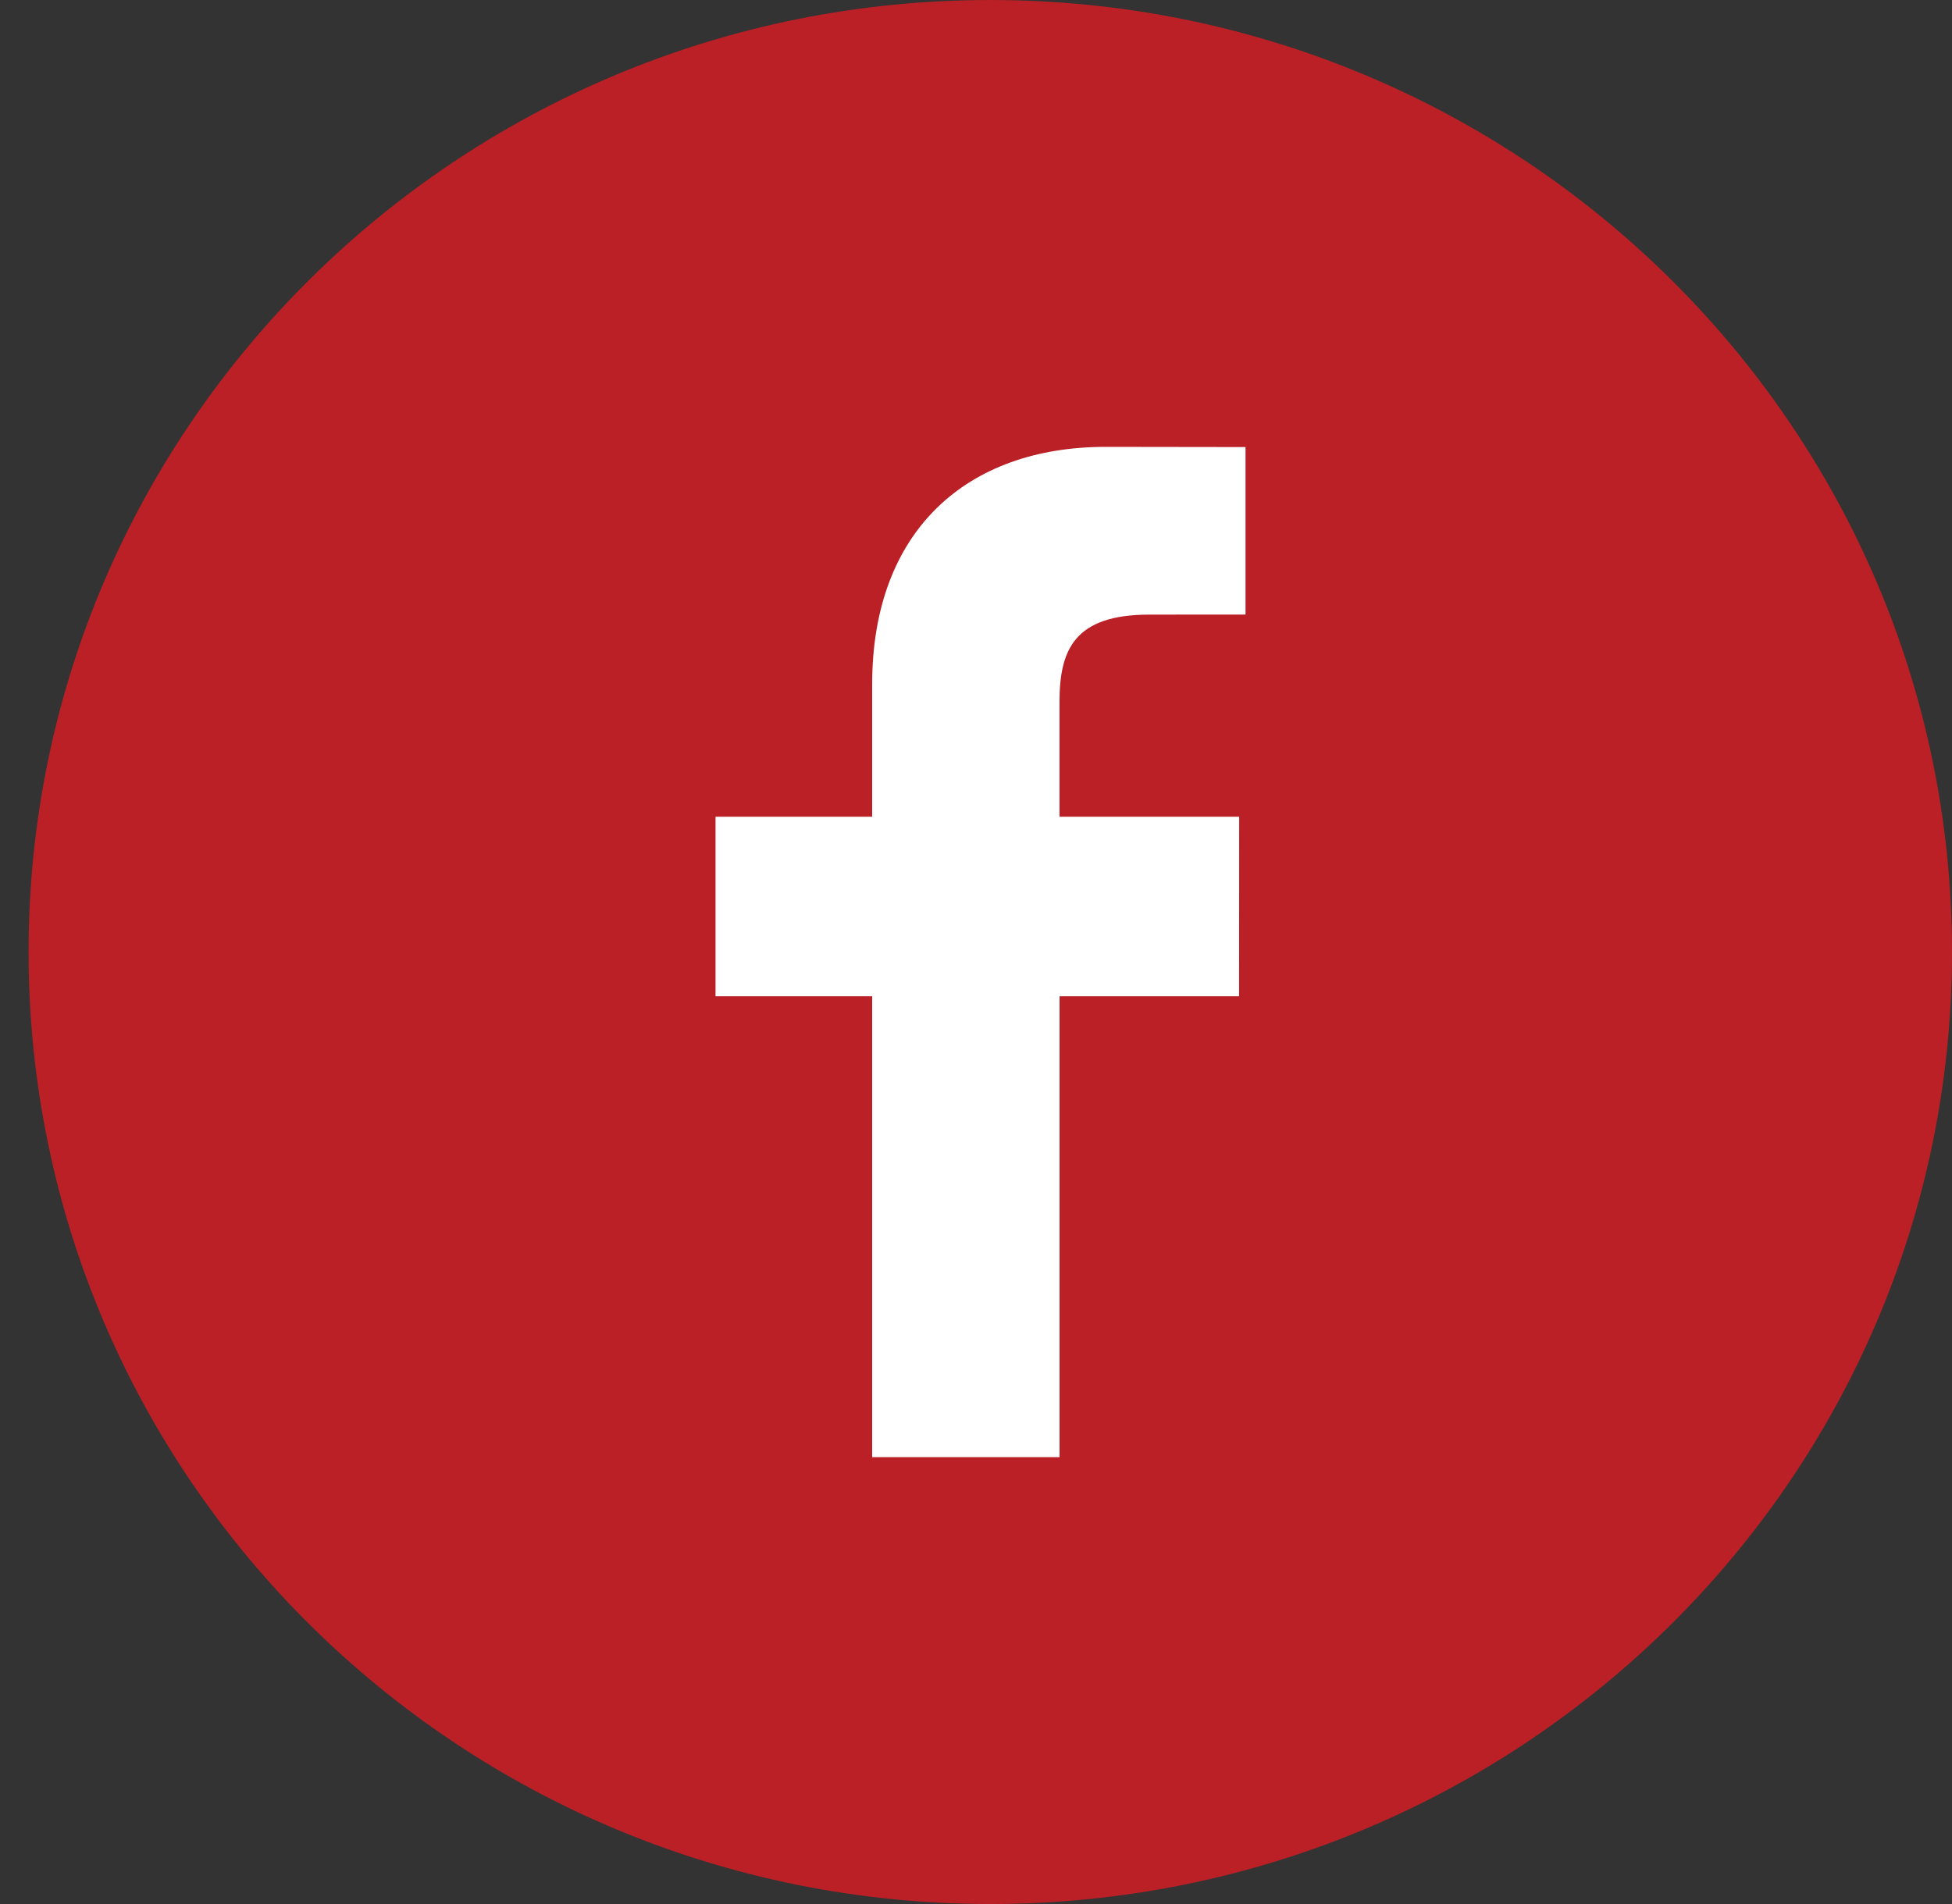
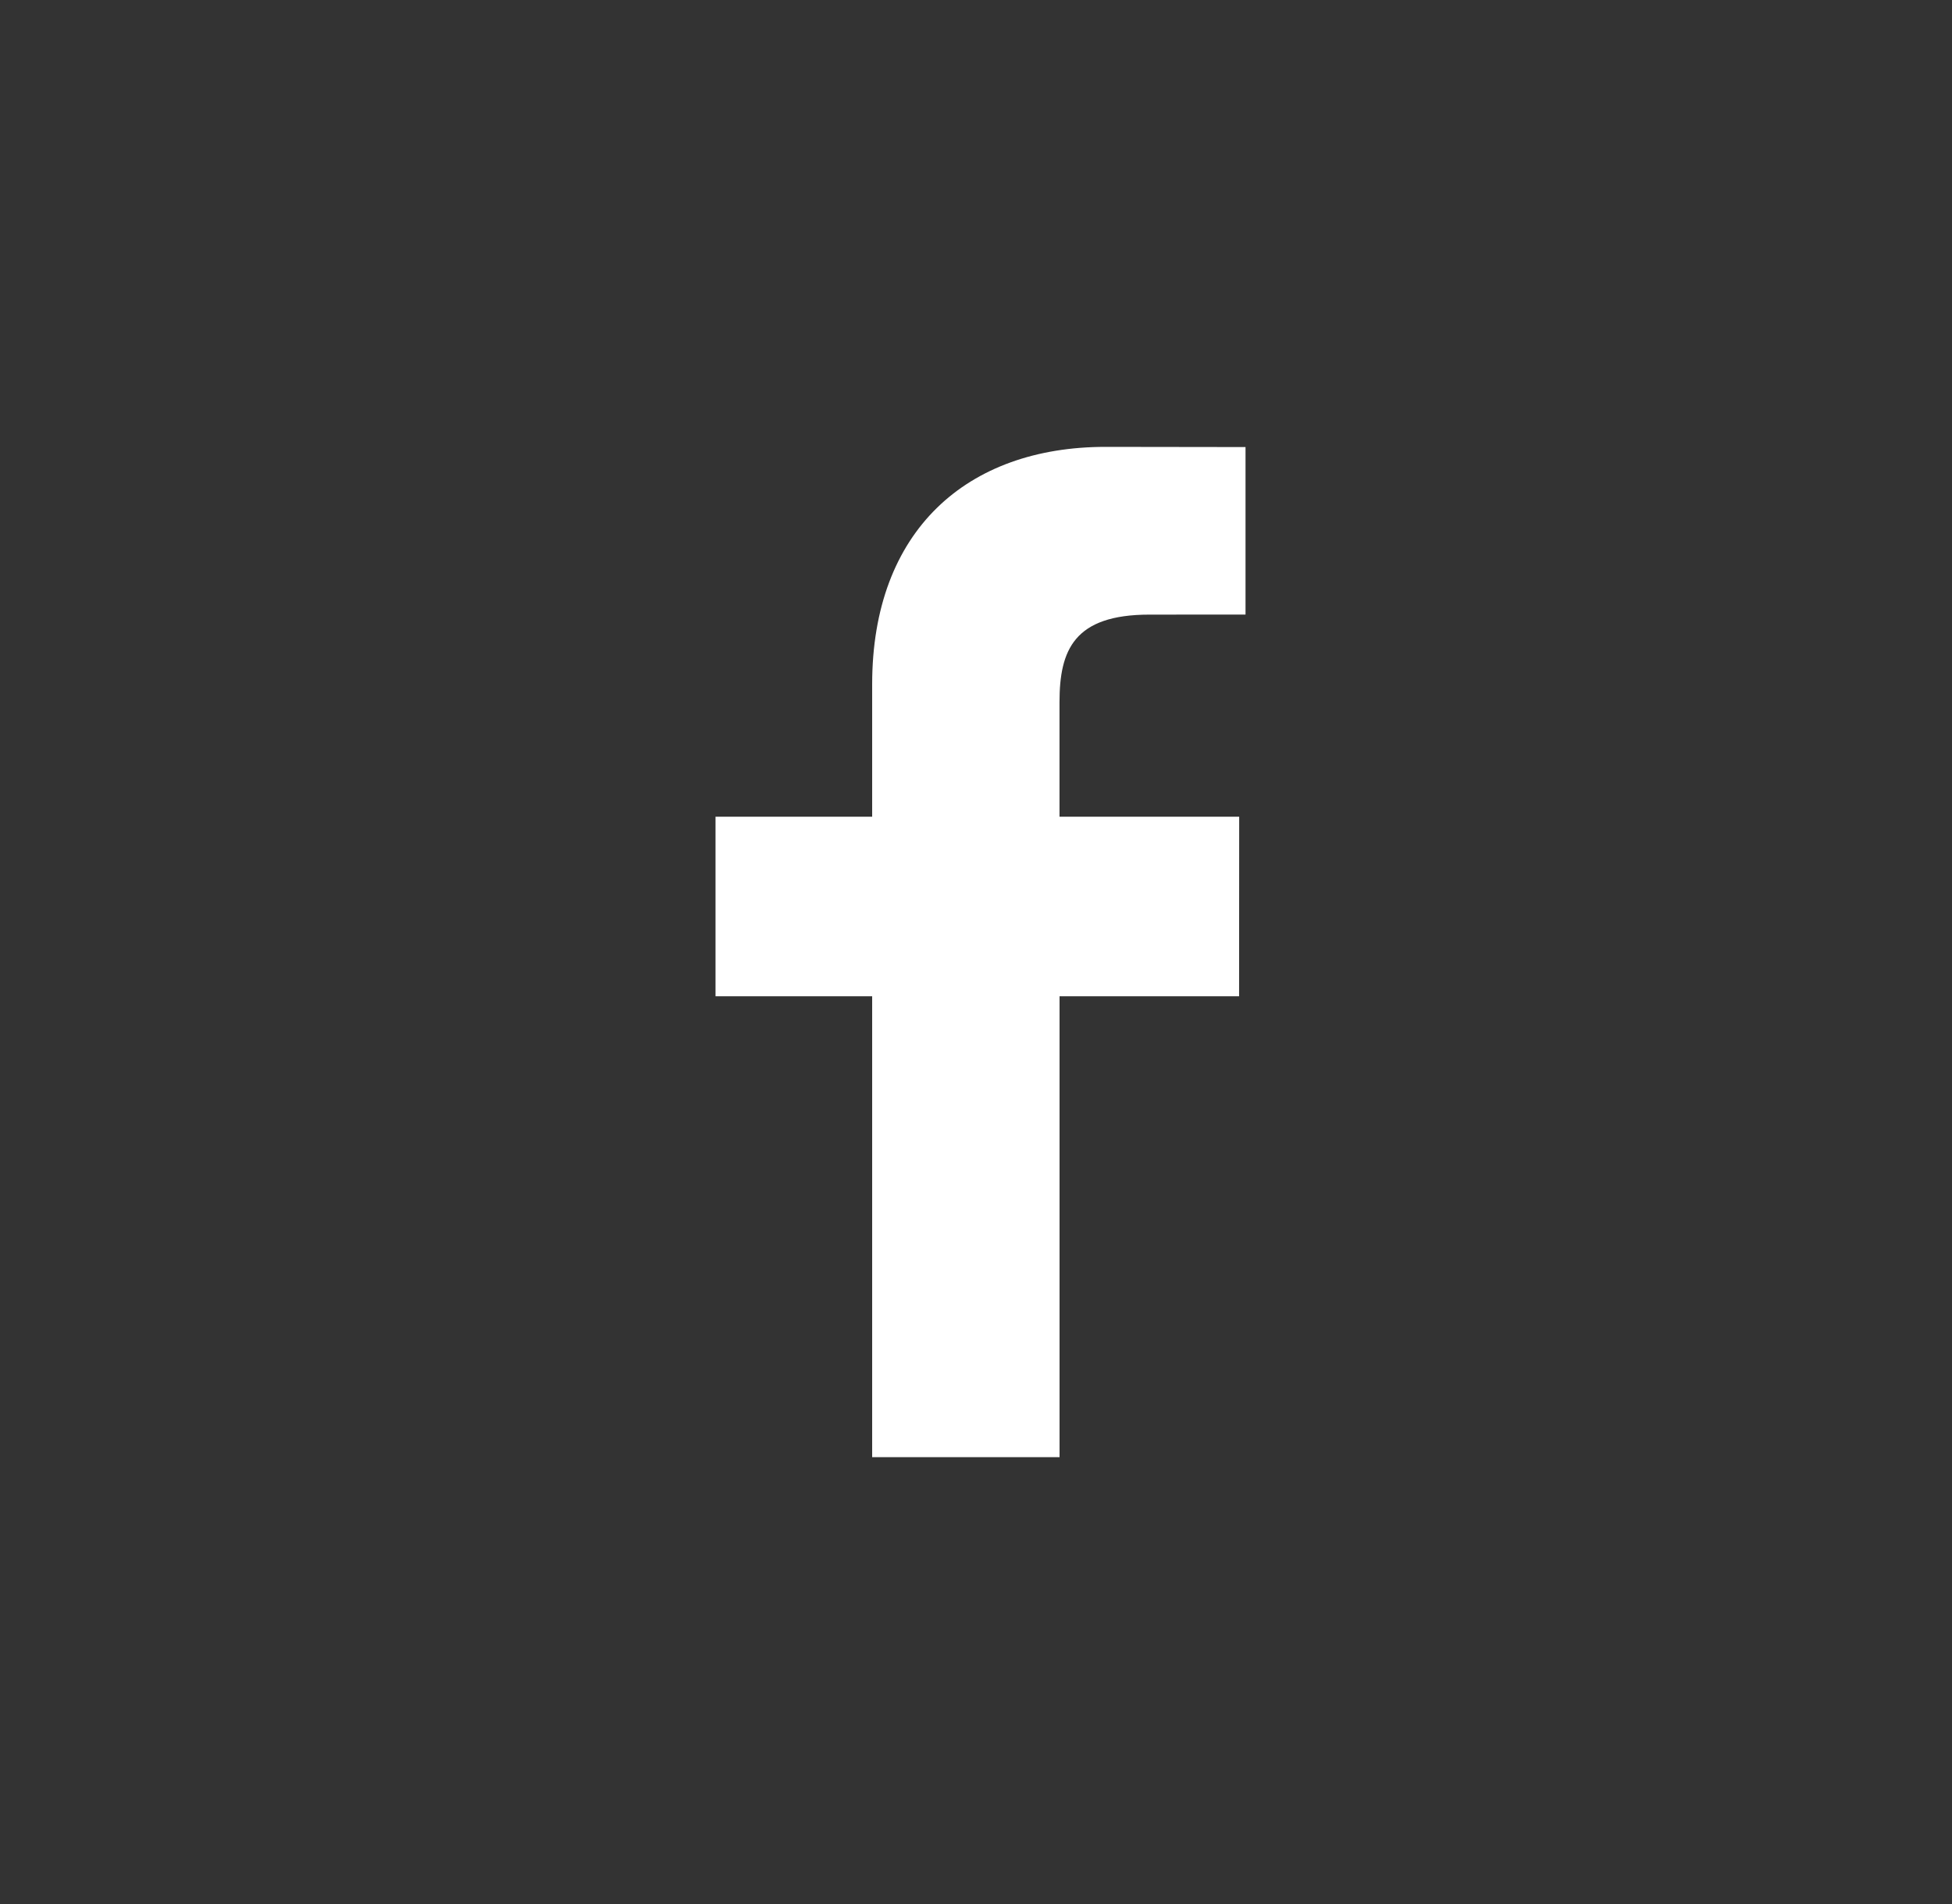
<svg xmlns="http://www.w3.org/2000/svg" width="41px" height="40px" viewBox="0 0 41 40" version="1.1">
  <rect x="0" y="0" width="41" height="40" fill="#333333" stroke="none" />
  <title>A5E6E992-6CD5-4E83-B9EF-4797707D540A</title>
  <desc>Created with sketchtool.</desc>
  <g id="NRS-Website" stroke="none" stroke-width="1" fill="none" fill-rule="evenodd">
    <g id="ChrisFix---Landing-Page" transform="translate(-1127, -1901)" fill-rule="nonzero">
      <g id="Footer" transform="translate(0, 1763)">
        <g id="Icon-Group" transform="translate(966, 138)">
          <g id="Icon/Round/Green/Facebook" transform="translate(161.6, 0)">
            <g id="Path">
-               <path d="M20.2,0 C9.044,0 0,8.954 0,20 C0,31.046 9.044,40 20.2,40 C31.356,40 40.4,31.046 40.4,20 C40.4,8.954 31.356,0 20.2,0 Z" fill="#BA2025" />
              <path d="M25.561,12.911 L23.543,12.912 C21.96,12.912 21.654,13.656 21.654,14.749 L21.654,17.158 L25.428,17.158 L25.426,20.93 L21.655,20.93 L21.655,30.612 L17.719,30.612 L17.719,20.93 L14.429,20.93 L14.429,17.158 L17.719,17.158 L17.719,14.375 C17.719,11.146 19.711,9.388 22.62,9.388 L25.561,9.392 L25.561,12.911 L25.561,12.911 Z" fill="#FFFFFF" />
            </g>
          </g>
        </g>
      </g>
    </g>
  </g>
</svg>